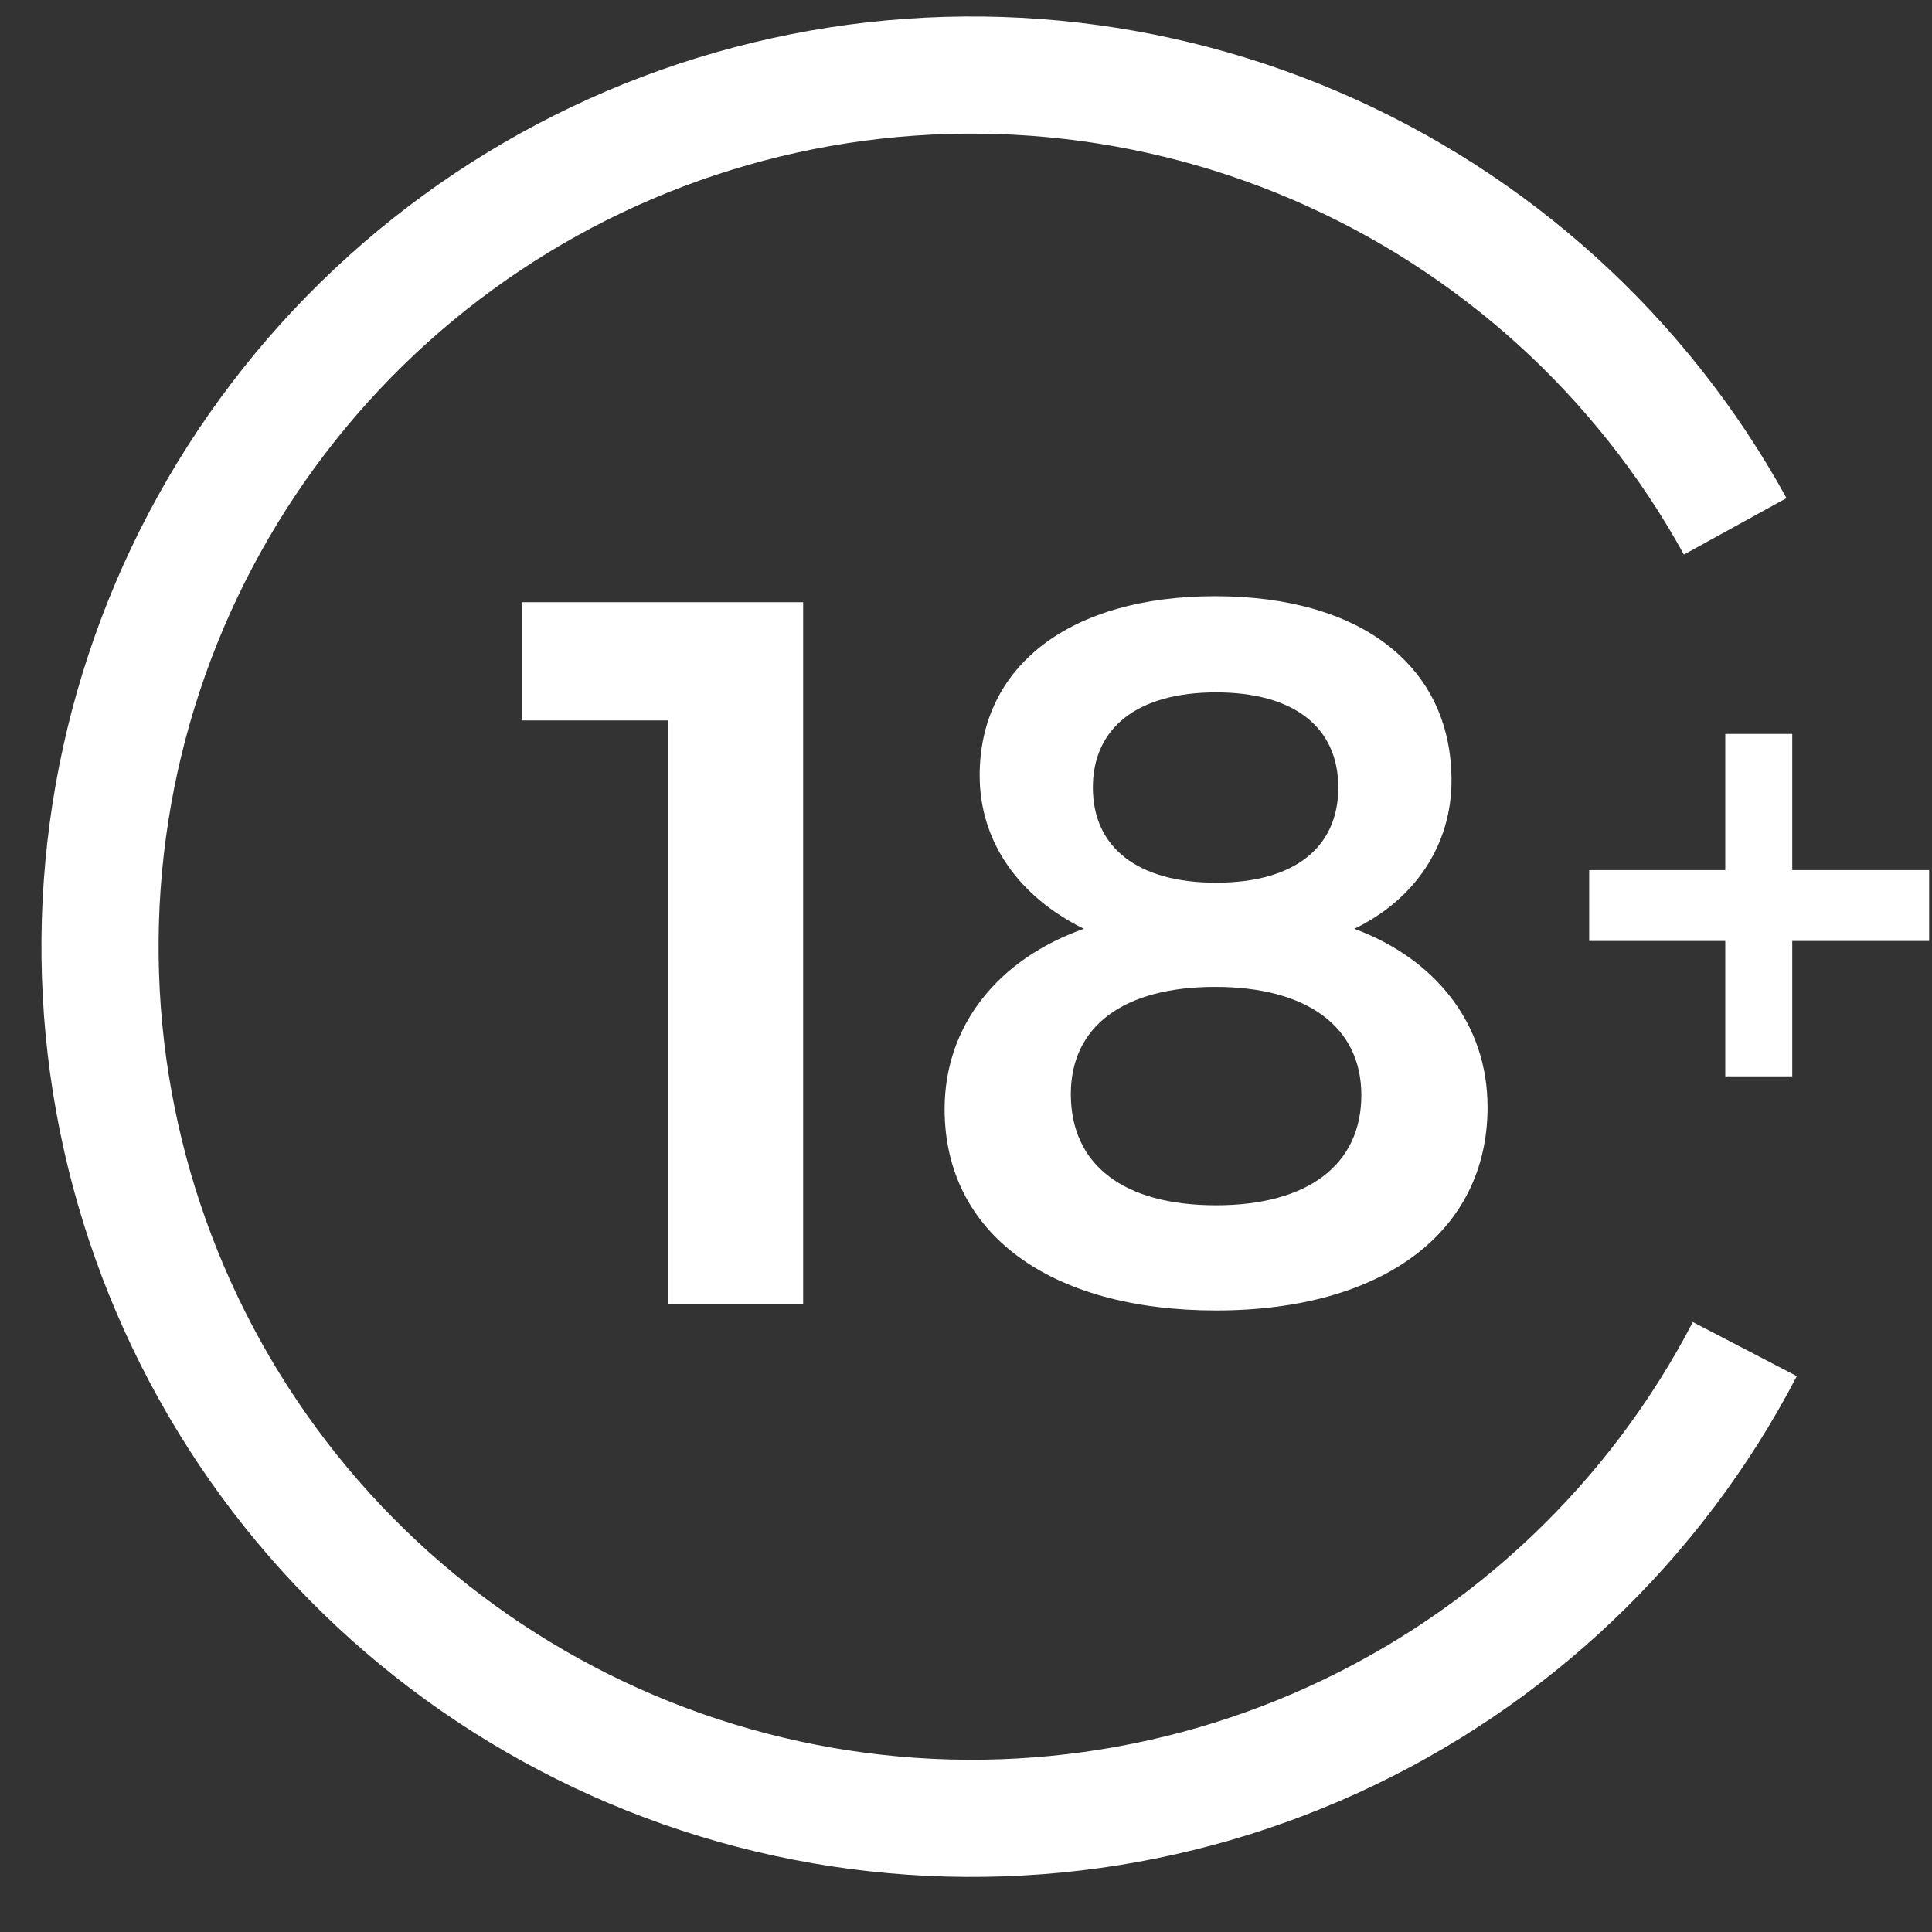
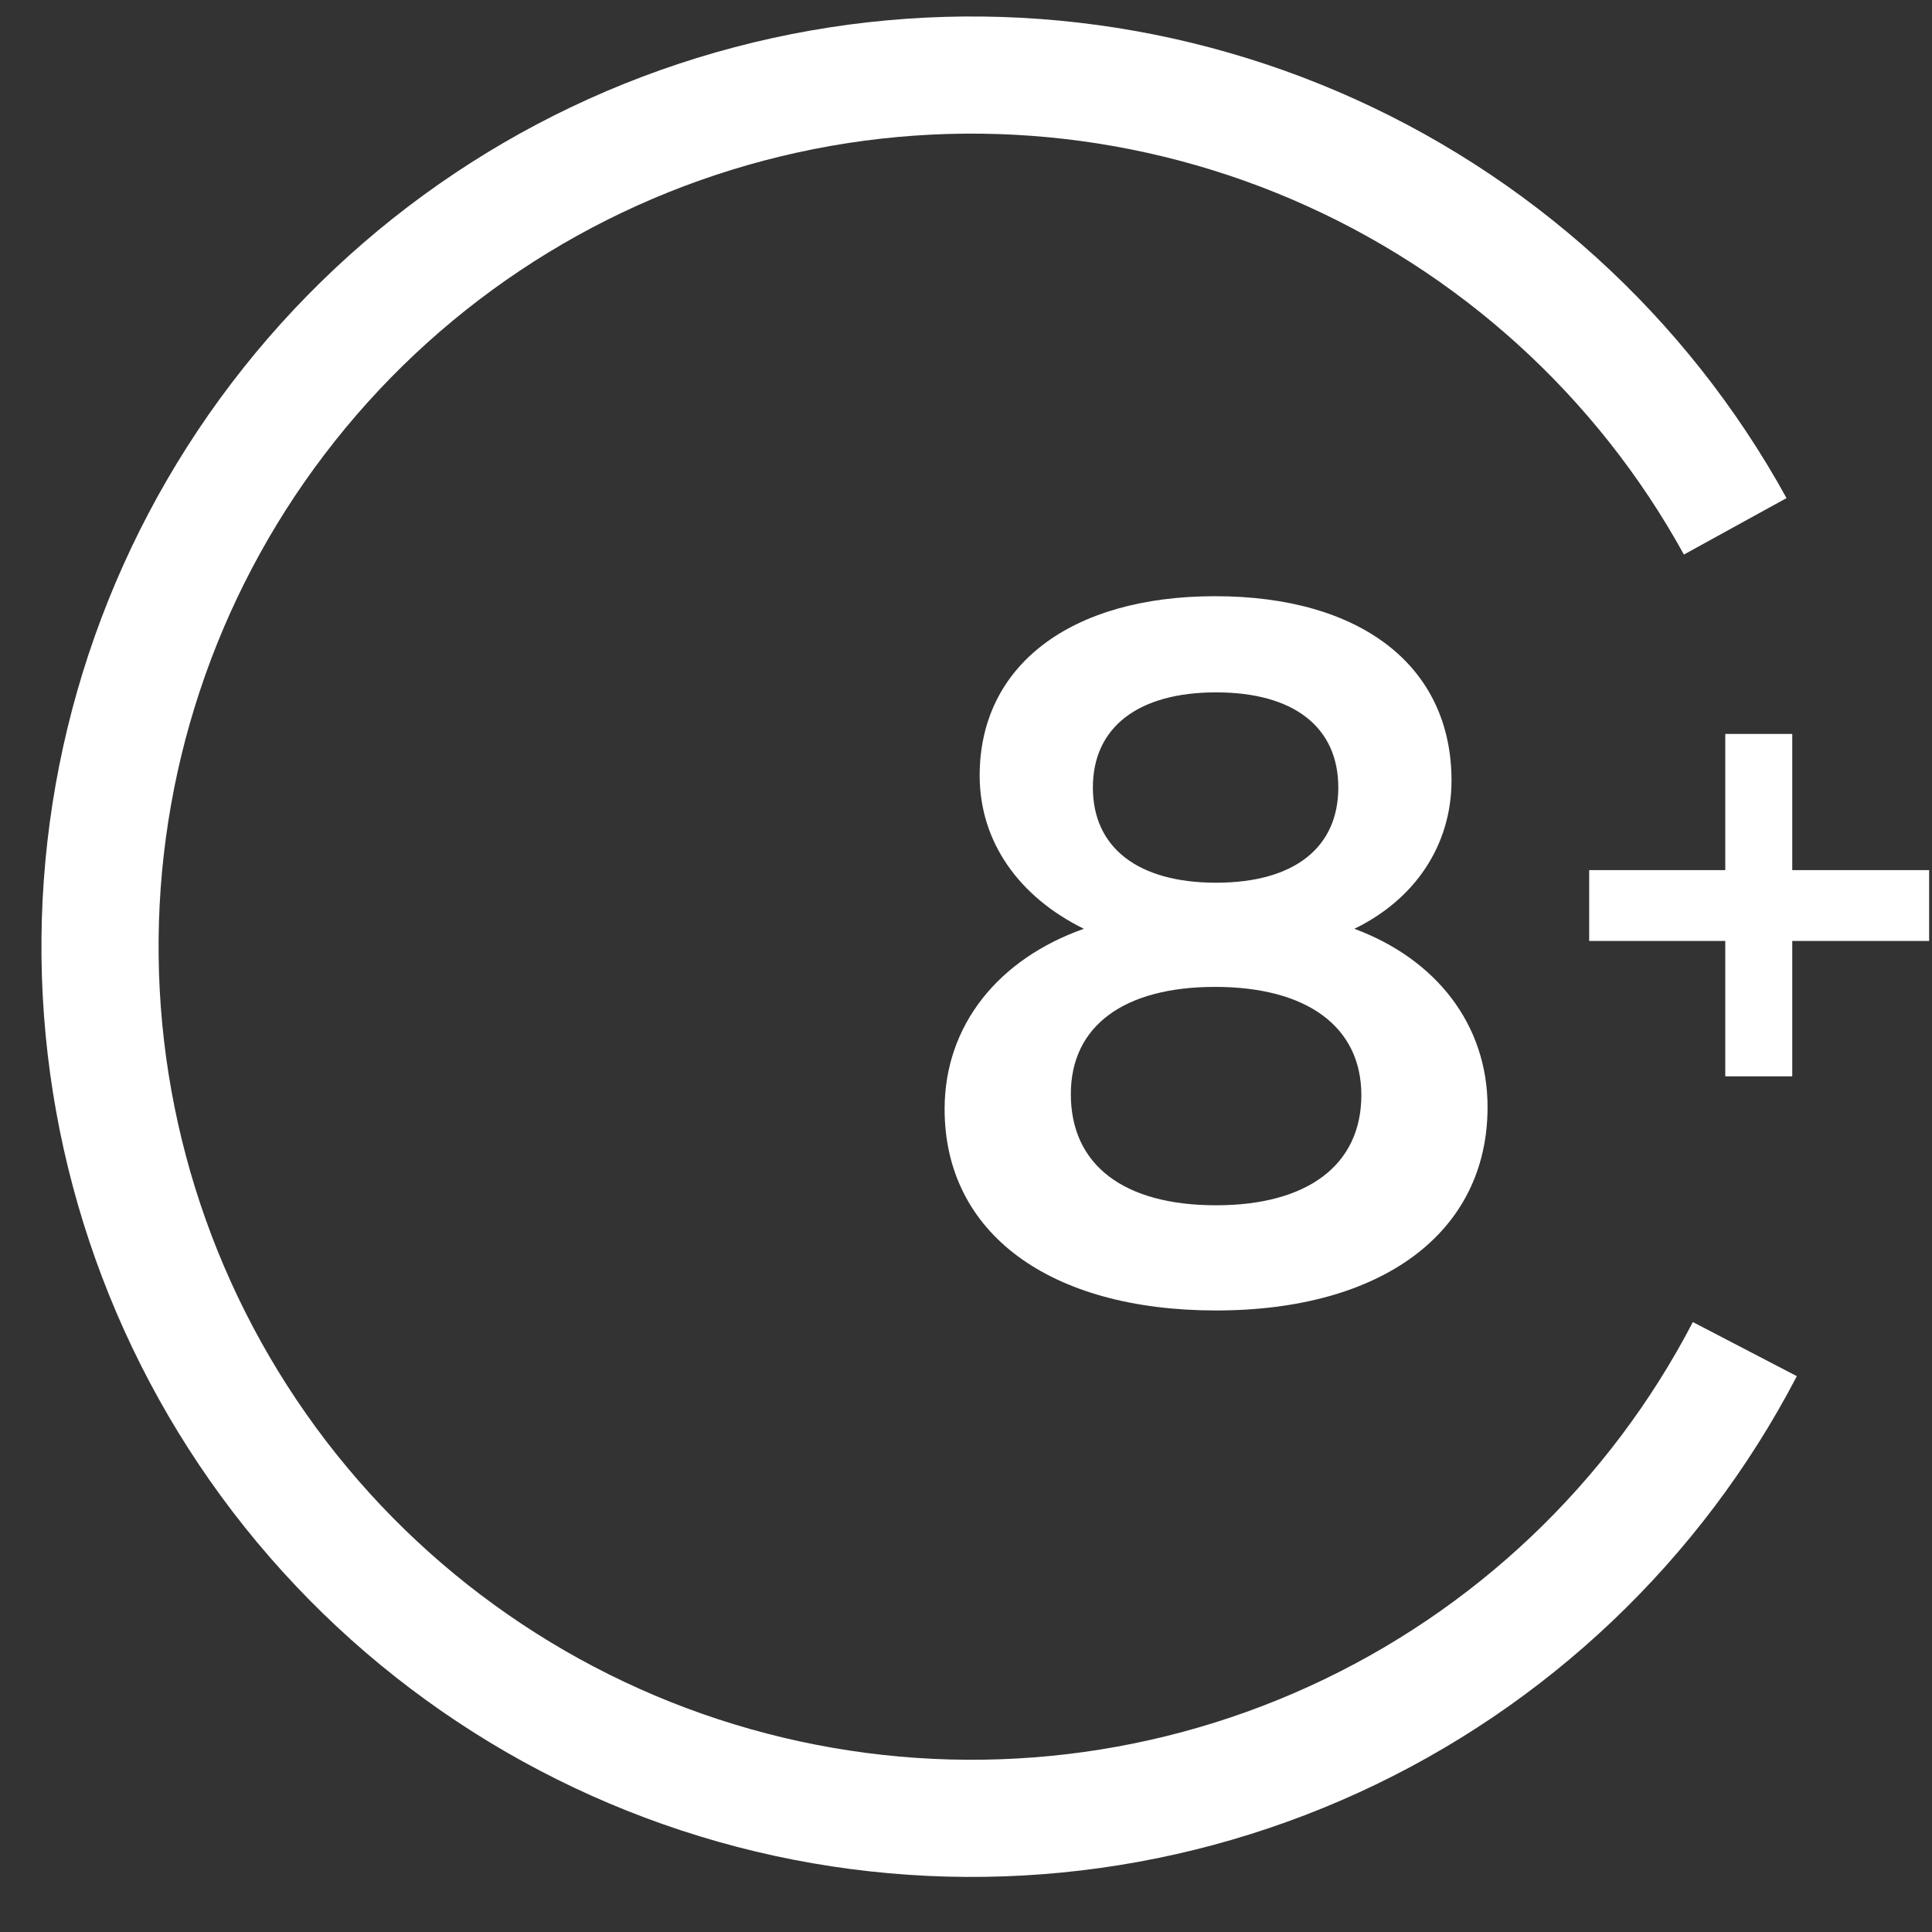
<svg xmlns="http://www.w3.org/2000/svg" width="27" height="27" viewBox="0 0 27 27" fill="none">
  <rect x="0" y="0" width="27" height="27" fill="#333333" stroke="none" />
-   <path d="M7.29 8.416H11.224V18.23H9.334V10.068H7.29V8.416Z" fill="white" />
  <path d="M16.981 8.332C19.025 8.332 20.285 9.312 20.285 10.908C20.285 11.818 19.767 12.574 18.927 12.98C20.061 13.4 20.789 14.31 20.789 15.472C20.789 17.222 19.319 18.314 16.995 18.314C14.671 18.314 13.201 17.236 13.201 15.5C13.201 14.324 13.957 13.4 15.147 12.98C14.237 12.532 13.691 11.762 13.691 10.838C13.691 9.298 14.965 8.332 16.981 8.332ZM16.995 9.676C15.903 9.676 15.273 10.166 15.273 11.006C15.273 11.846 15.903 12.336 16.995 12.336C18.087 12.336 18.703 11.846 18.703 11.006C18.703 10.166 18.087 9.676 16.995 9.676ZM16.981 13.792C15.707 13.792 14.965 14.338 14.965 15.29C14.965 16.284 15.707 16.844 16.995 16.844C18.269 16.844 19.025 16.284 19.025 15.304C19.025 14.352 18.269 13.792 16.981 13.792Z" fill="white" />
  <path d="M26.96 12.16V13.15H25.047V15.042H24.111V13.15H22.209V12.16H24.111V10.257H25.047V12.16H26.96Z" fill="white" />
  <path d="M24.967 6.961C23.57 4.422 21.365 2.424 18.702 1.282C16.039 0.14 13.071 -0.079 10.269 0.659C7.467 1.396 4.992 3.049 3.236 5.354C1.481 7.659 0.546 10.485 0.58 13.382C0.614 16.279 1.614 19.082 3.423 21.346C5.232 23.609 7.745 25.203 10.563 25.876C13.382 26.548 16.344 26.259 18.98 25.055C21.615 23.852 23.773 21.802 25.111 19.232L23.658 18.476C22.489 20.723 20.603 22.514 18.299 23.566C15.996 24.618 13.407 24.871 10.943 24.283C8.48 23.696 6.283 22.302 4.702 20.324C3.121 18.345 2.246 15.895 2.217 13.363C2.187 10.831 3.004 8.361 4.539 6.346C6.073 4.331 8.236 2.887 10.685 2.242C13.135 1.597 15.729 1.789 18.056 2.787C20.384 3.785 22.312 5.532 23.533 7.75L24.967 6.961Z" fill="white" />
</svg>